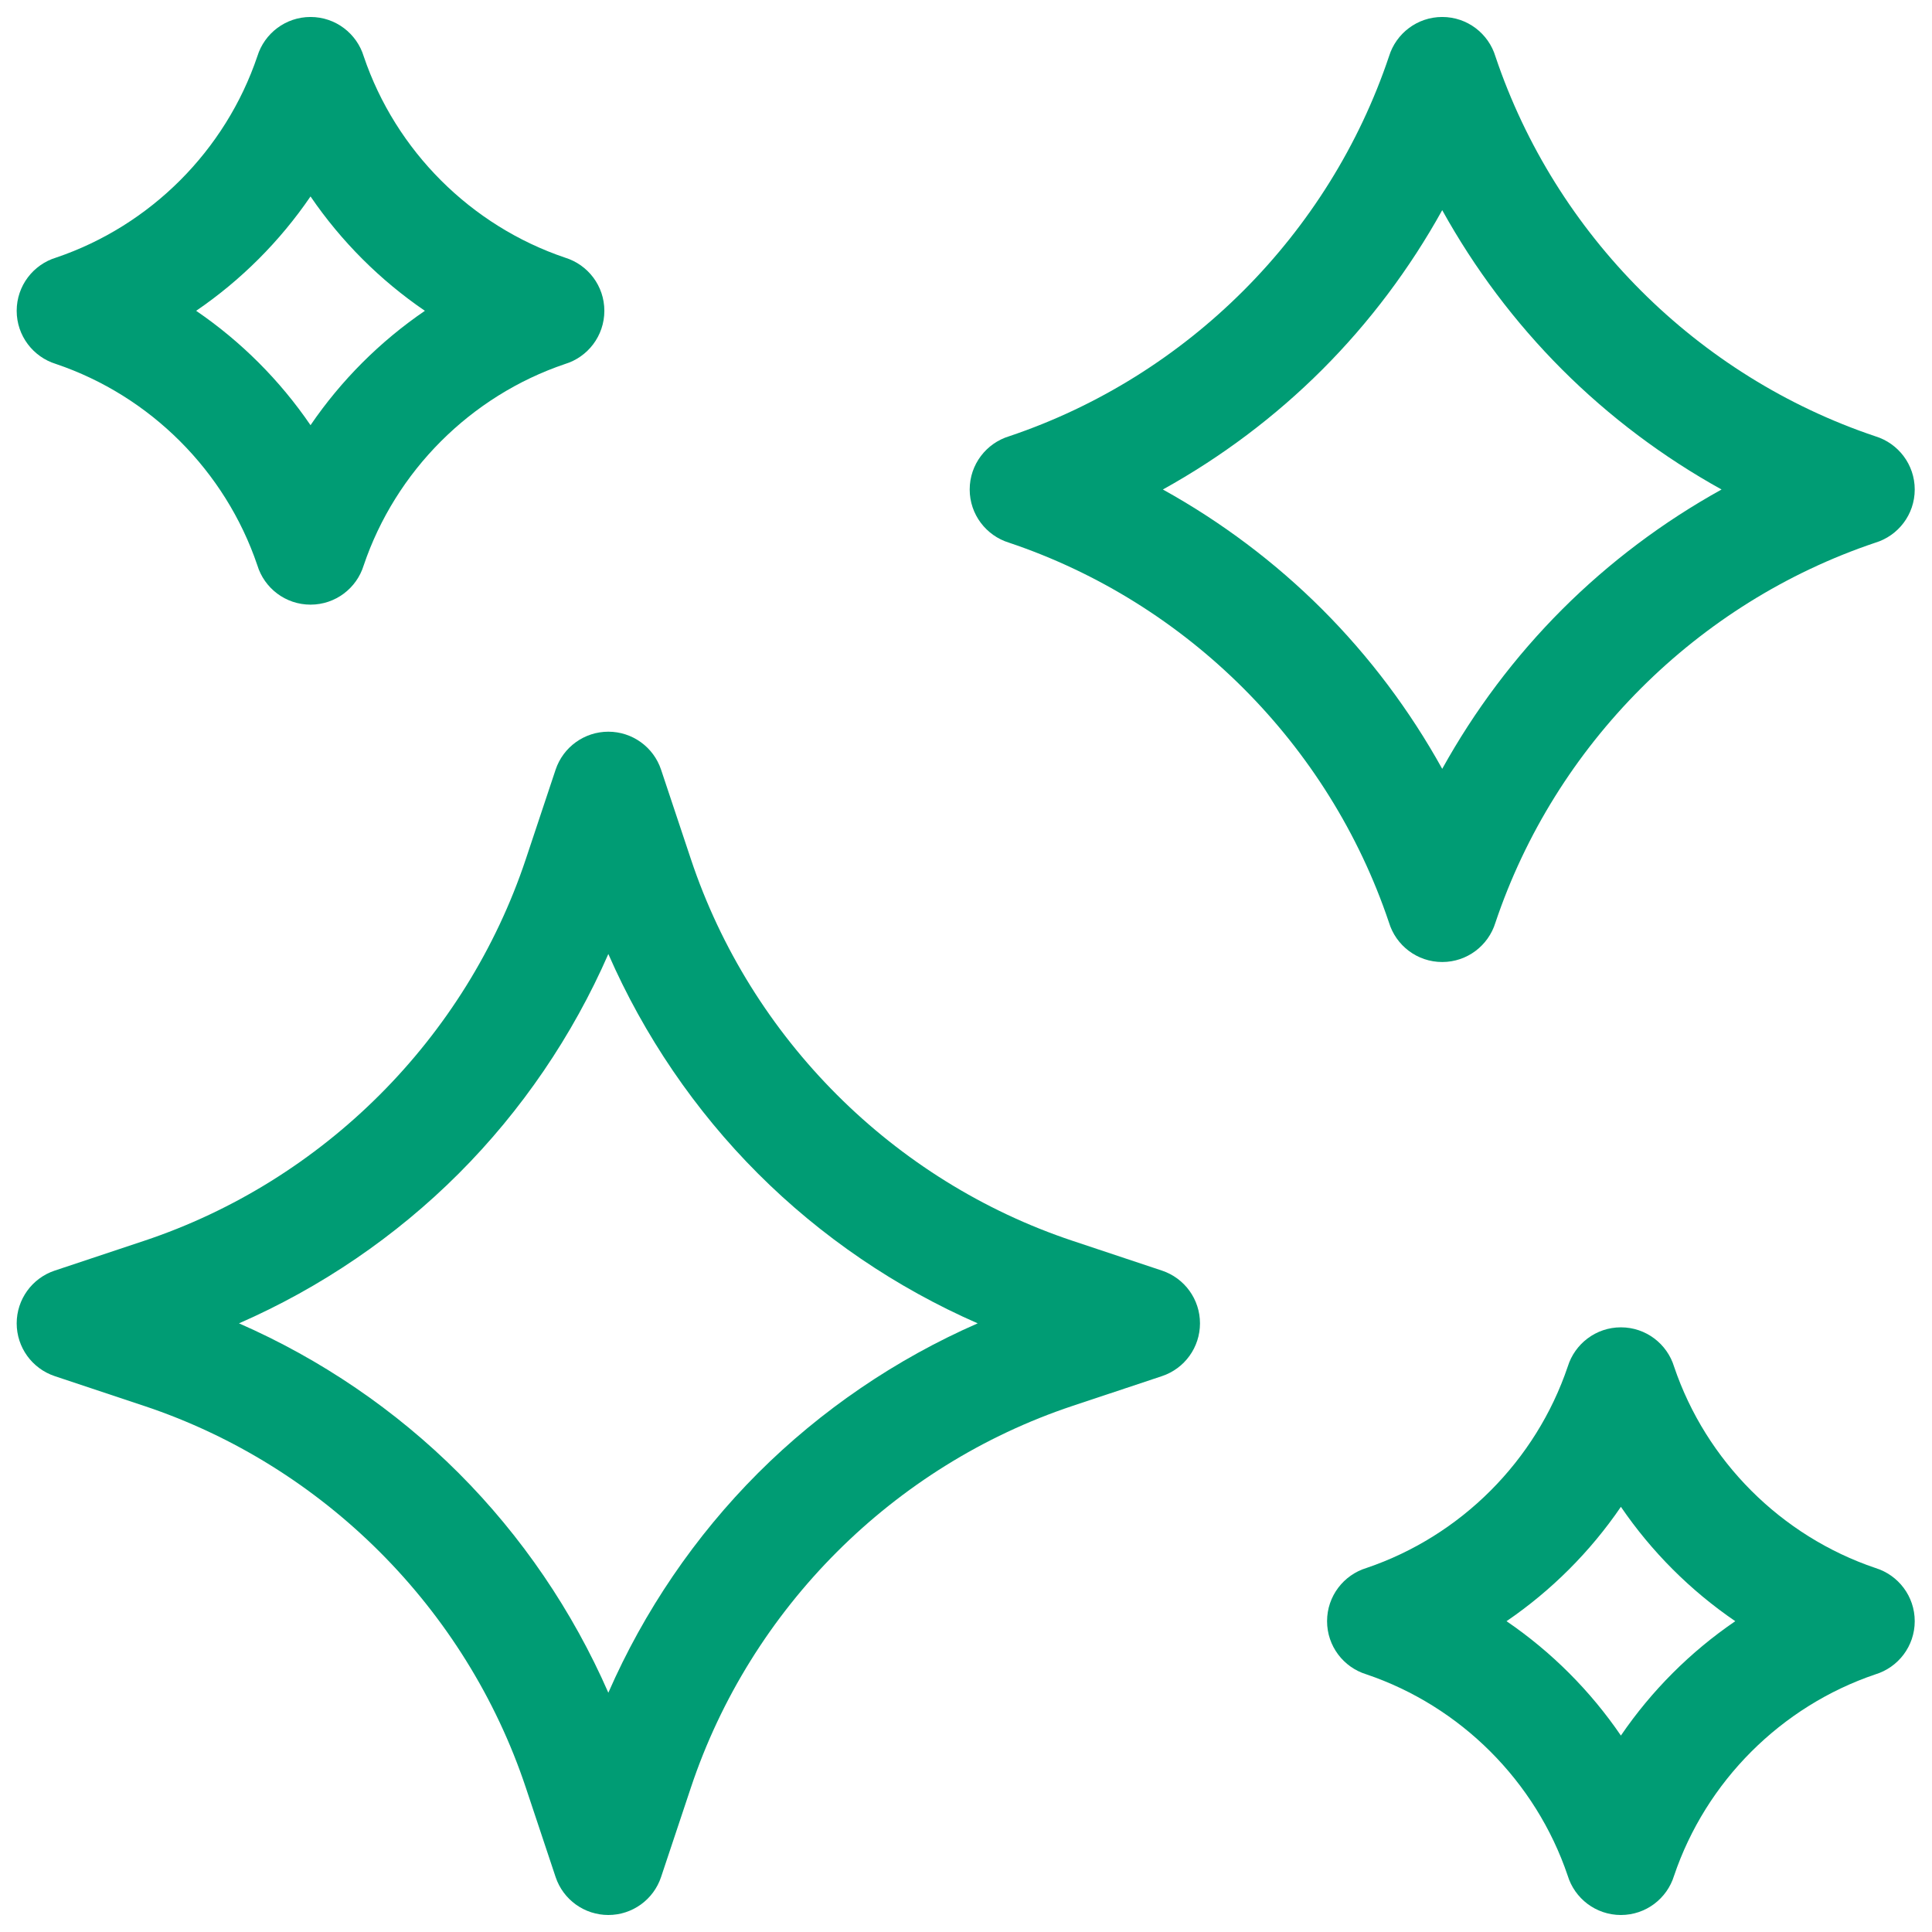
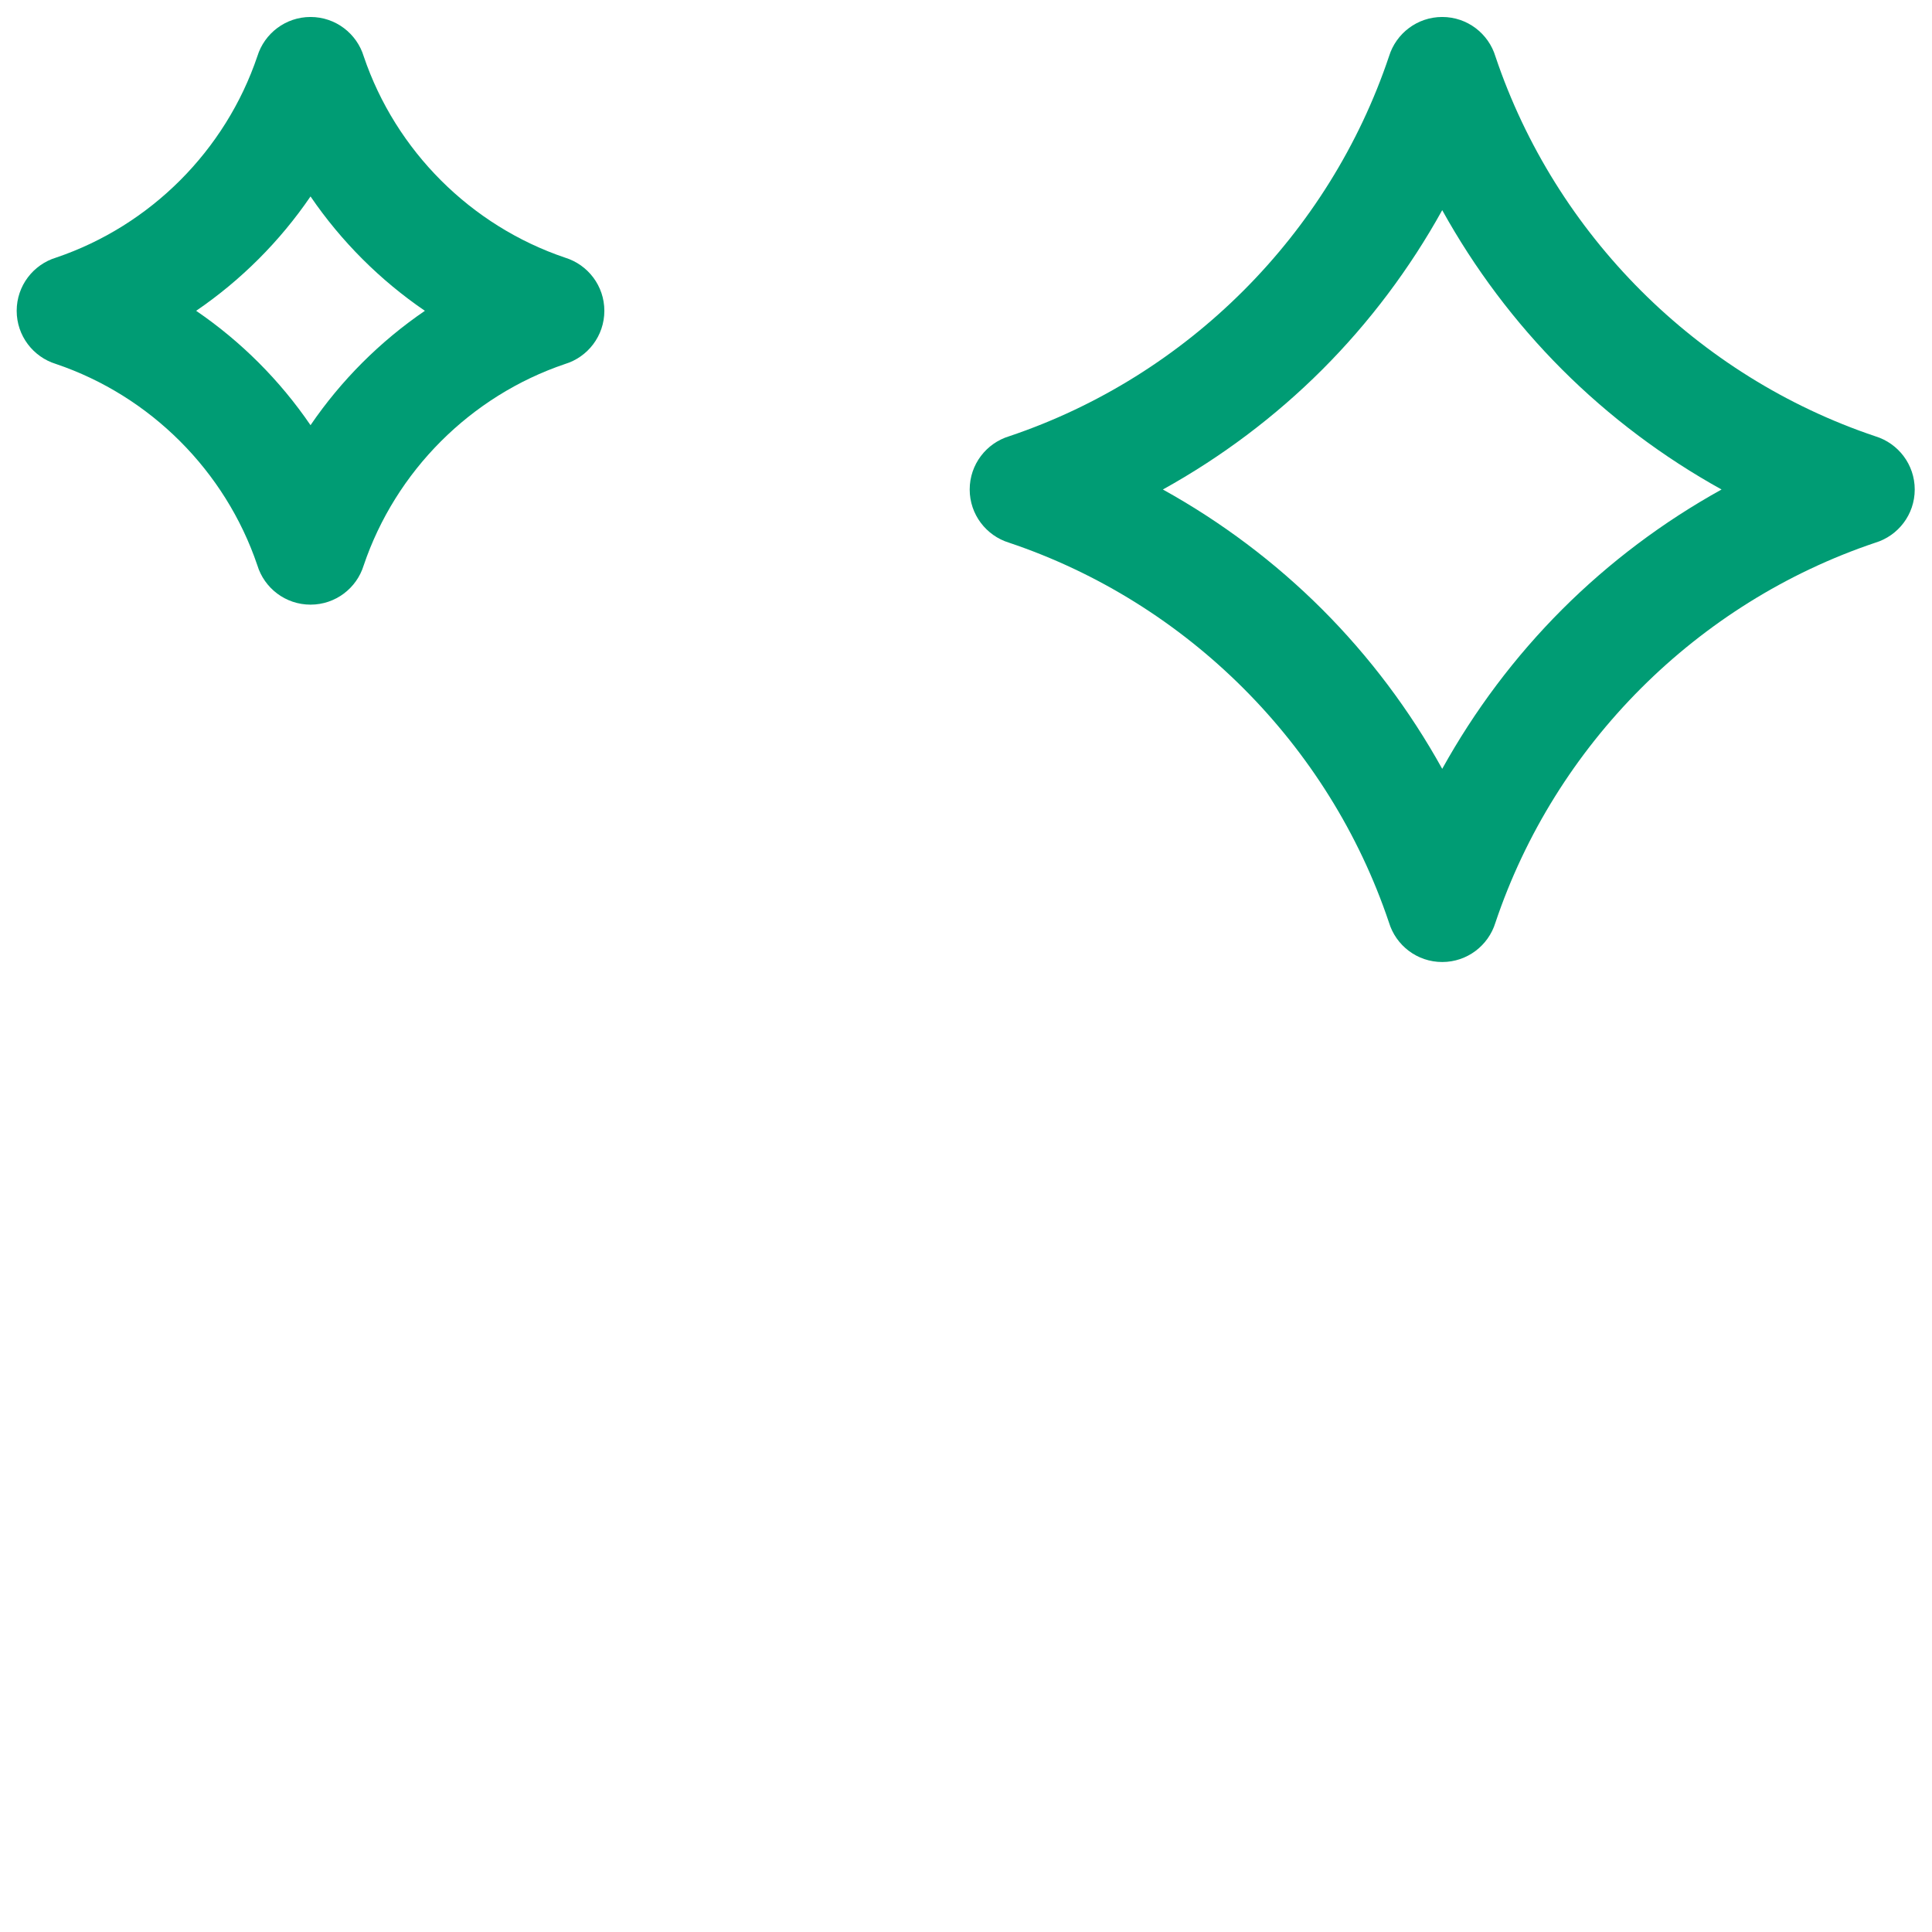
<svg xmlns="http://www.w3.org/2000/svg" width="80" height="80" viewBox="0 0 80 80" fill="none">
  <g>
-     <path d="M48.115 52.613C48.115 52.613 46.566 52.096 44.414 51.38C36.991 48.905 31.082 42.997 28.608 35.574C27.891 33.422 27.374 31.872 27.374 31.872C27.061 30.932 26.181 30.298 25.19 30.298C24.199 30.298 23.319 30.933 23.006 31.872C23.006 31.872 22.489 33.422 21.773 35.574C19.298 42.996 13.389 48.905 5.967 51.38C3.814 52.096 2.265 52.613 2.265 52.613C1.325 52.927 0.691 53.807 0.691 54.797C0.691 55.788 1.325 56.668 2.265 56.982C2.265 56.982 3.814 57.498 5.966 58.215C13.389 60.689 19.298 66.598 21.773 74.021C22.489 76.173 23.006 77.722 23.006 77.722C23.319 78.662 24.199 79.296 25.19 79.296C26.181 79.296 27.061 78.662 27.374 77.722C27.374 77.722 27.891 76.173 28.608 74.021C31.082 66.598 36.991 60.689 44.413 58.215C46.566 57.498 48.115 56.982 48.115 56.982C49.055 56.668 49.689 55.789 49.689 54.797C49.689 53.806 49.055 52.927 48.115 52.613ZM31.389 60.996C28.782 63.604 26.669 66.711 25.19 70.092C23.712 66.711 21.599 63.604 18.991 60.996C16.384 58.389 13.276 56.276 9.896 54.797C13.276 53.319 16.383 51.206 18.991 48.598C21.598 45.991 23.712 42.884 25.19 39.503C26.668 42.883 28.781 45.991 31.389 48.598C33.996 51.206 37.104 53.319 40.484 54.797C37.104 56.276 33.997 58.389 31.389 60.996Z" fill="#009C74" />
    <path d="M59.719 39.835C60.754 39.835 61.63 39.151 61.92 38.211C64.397 30.831 70.271 24.954 77.65 22.473C78.596 22.187 79.285 21.309 79.285 20.269C79.285 19.234 78.601 18.358 77.661 18.068C70.281 15.591 64.404 9.717 61.923 2.338C61.637 1.392 60.759 0.703 59.719 0.703C58.684 0.703 57.808 1.387 57.518 2.327C55.041 9.707 49.167 15.584 41.788 18.064C40.842 18.351 40.153 19.229 40.153 20.269C40.153 21.304 40.837 22.18 41.777 22.47C49.157 24.947 55.033 30.821 57.514 38.199C57.8 39.146 58.679 39.835 59.719 39.835ZM48.152 20.269C50.569 18.93 52.801 17.255 54.753 15.303C56.705 13.351 58.38 11.119 59.719 8.702C61.058 11.119 62.733 13.351 64.685 15.303C66.637 17.255 68.869 18.93 71.286 20.269C68.869 21.608 66.637 23.283 64.685 25.235C62.733 27.187 61.058 29.419 59.719 31.836C58.38 29.419 56.705 27.187 54.753 25.235C52.801 23.283 50.569 21.608 48.152 20.269Z" fill="#009C74" />
    <path d="M2.313 15.07C6.22 16.39 9.332 19.5 10.655 23.405C10.941 24.35 11.819 25.037 12.858 25.037C13.893 25.037 14.768 24.355 15.058 23.416C16.378 19.509 19.487 16.396 23.393 15.074C24.338 14.787 25.025 13.909 25.025 12.87C25.025 11.836 24.343 10.961 23.403 10.67C19.496 9.351 16.384 6.241 15.062 2.336C14.775 1.391 13.897 0.703 12.858 0.703C11.824 0.703 10.949 1.386 10.658 2.325C9.339 6.232 6.229 9.344 2.324 10.666C1.379 10.953 0.691 11.831 0.691 12.87C0.691 13.905 1.374 14.78 2.313 15.07ZM12.858 8.134C14.126 9.992 15.736 11.602 17.594 12.87C15.736 14.138 14.126 15.748 12.858 17.606C11.59 15.748 9.98 14.138 8.122 12.87C9.98 11.602 11.59 9.992 12.858 8.134Z" fill="#009C74" />
-     <path d="M77.663 64.929C73.756 63.61 70.644 60.5 69.322 56.595C69.035 55.65 68.157 54.962 67.118 54.962C66.084 54.962 65.209 55.645 64.918 56.584C63.599 60.491 60.489 63.603 56.584 64.926C55.639 65.213 54.951 66.091 54.951 67.129C54.951 68.164 55.633 69.039 56.573 69.329C60.48 70.649 63.592 73.758 64.914 77.664C65.201 78.609 66.079 79.296 67.118 79.296C68.152 79.296 69.028 78.614 69.318 77.674C70.637 73.768 73.747 70.656 77.652 69.333C78.597 69.046 79.285 68.168 79.285 67.129C79.285 66.095 78.602 65.22 77.663 64.929ZM67.118 71.866C65.85 70.008 64.24 68.398 62.382 67.13C64.24 65.861 65.85 64.252 67.118 62.394C68.386 64.252 69.996 65.862 71.854 67.13C69.996 68.398 68.386 70.007 67.118 71.866Z" fill="#009C74" />
  </g>
</svg>